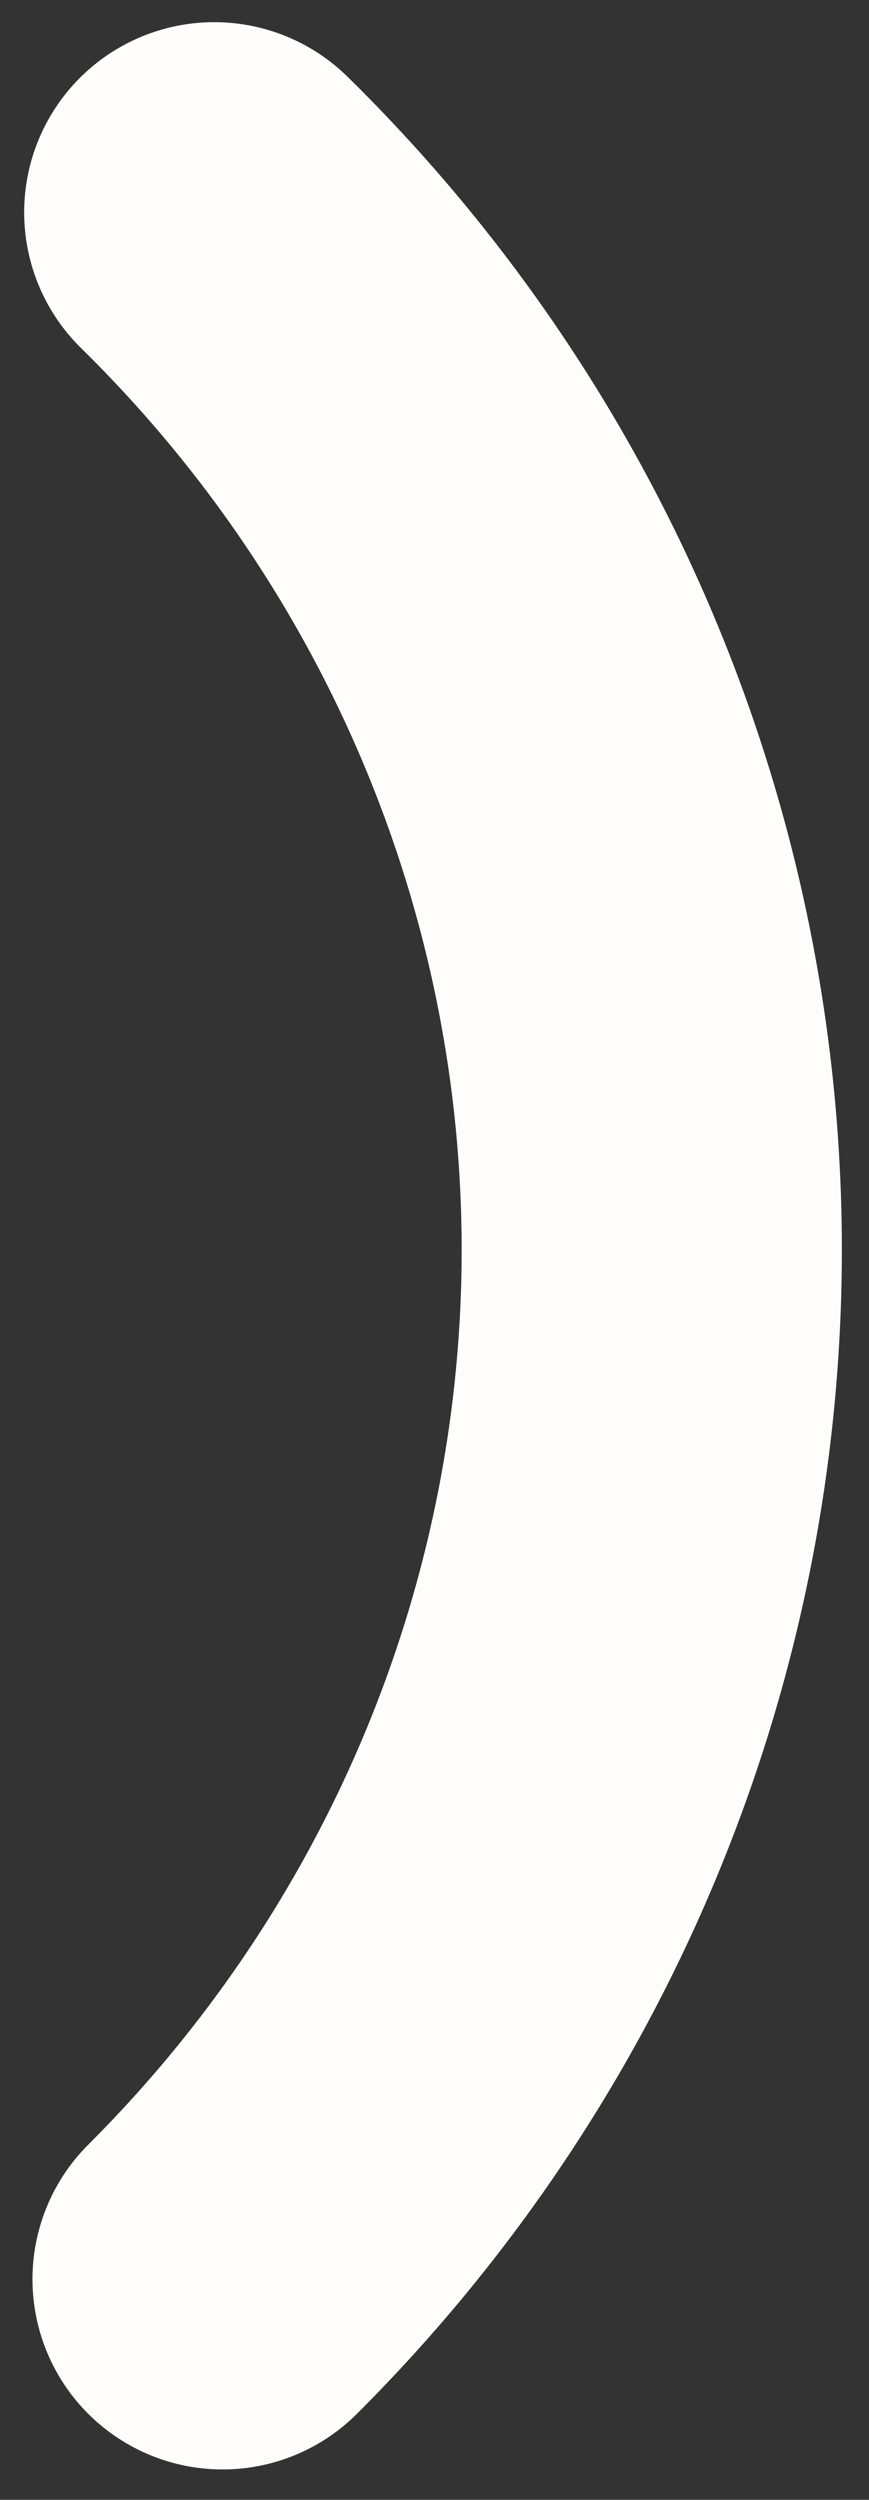
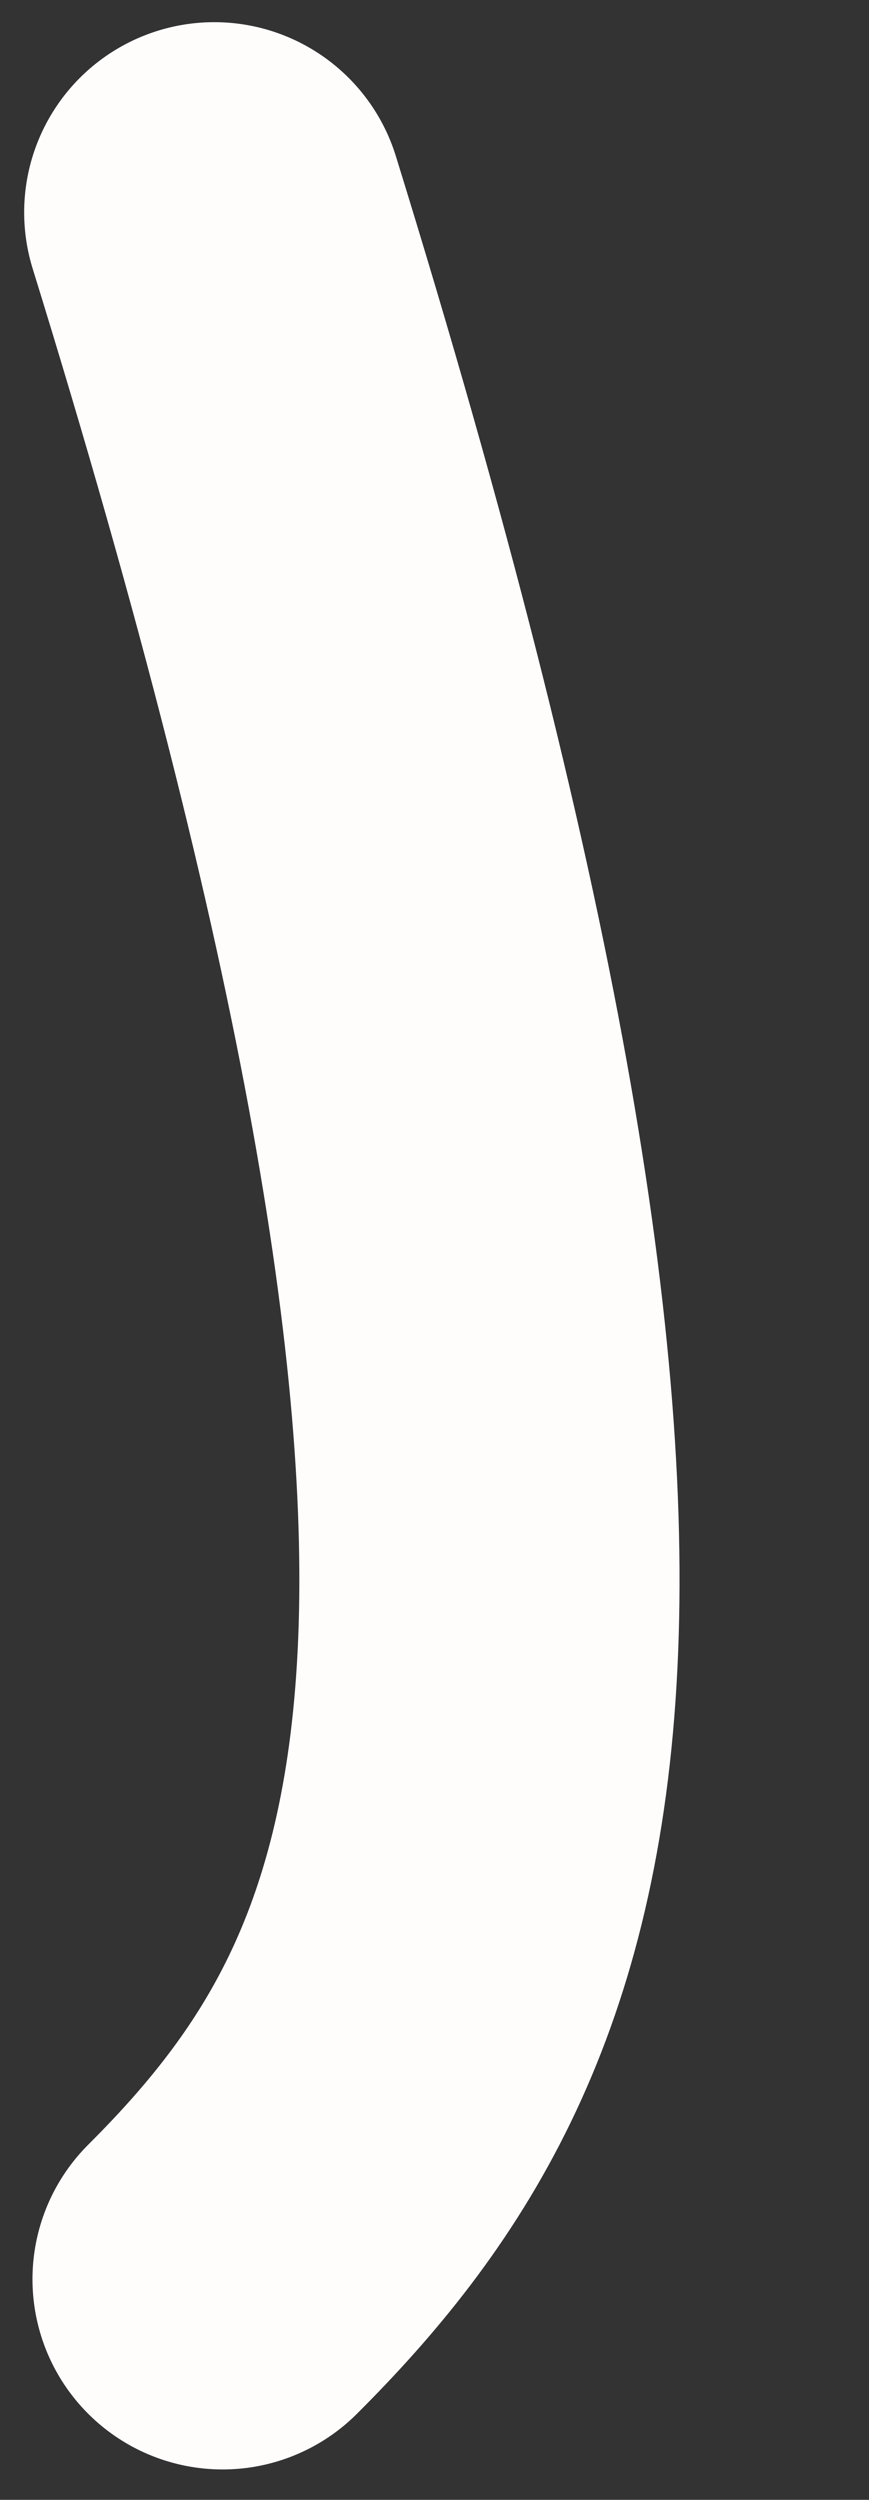
<svg xmlns="http://www.w3.org/2000/svg" width="16" height="46" viewBox="0 0 16 46" fill="none">
  <rect x="0" y="0" width="16" height="46" fill="#333333" stroke="none" />
-   <path d="M3.945 3.908C9.076 8.946 11.971 15.77 12 22.894C12.028 30.018 9.188 36.864 4.098 41.941" stroke="#FFFCFC" stroke-width="7" stroke-linecap="round" />
+   <path d="M3.945 3.908C12.028 30.018 9.188 36.864 4.098 41.941" stroke="#FFFCFC" stroke-width="7" stroke-linecap="round" />
</svg>